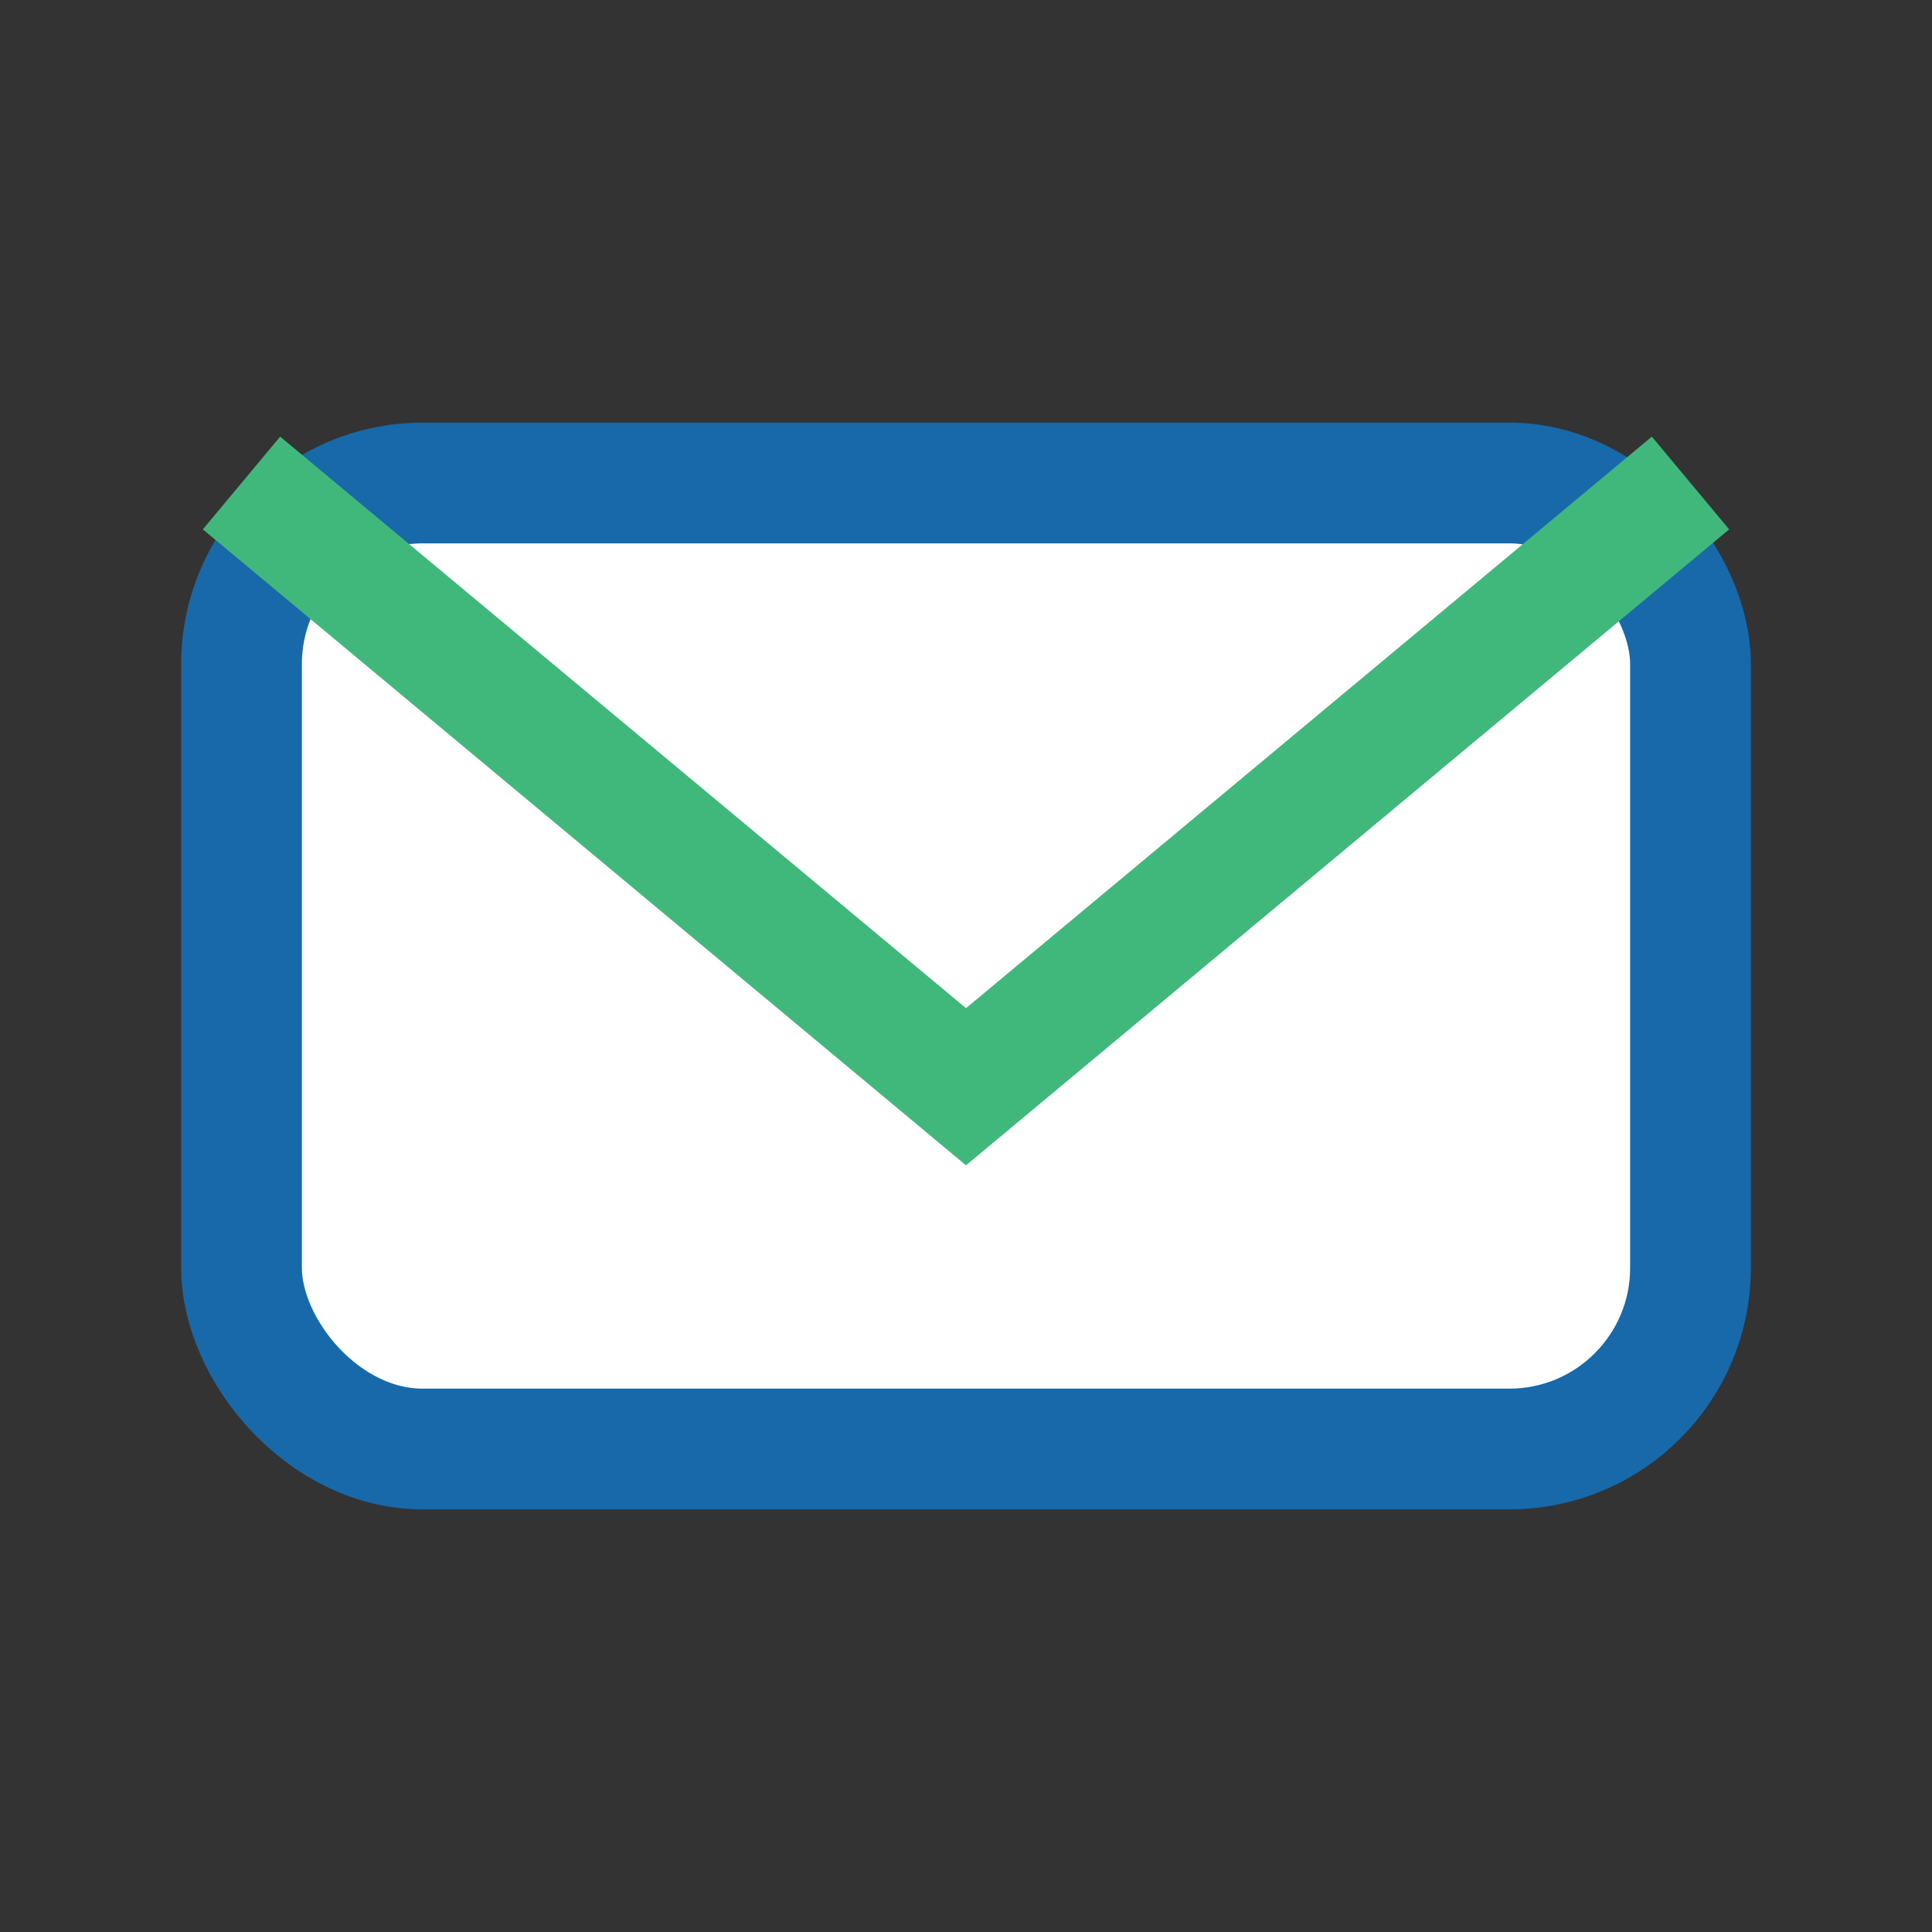
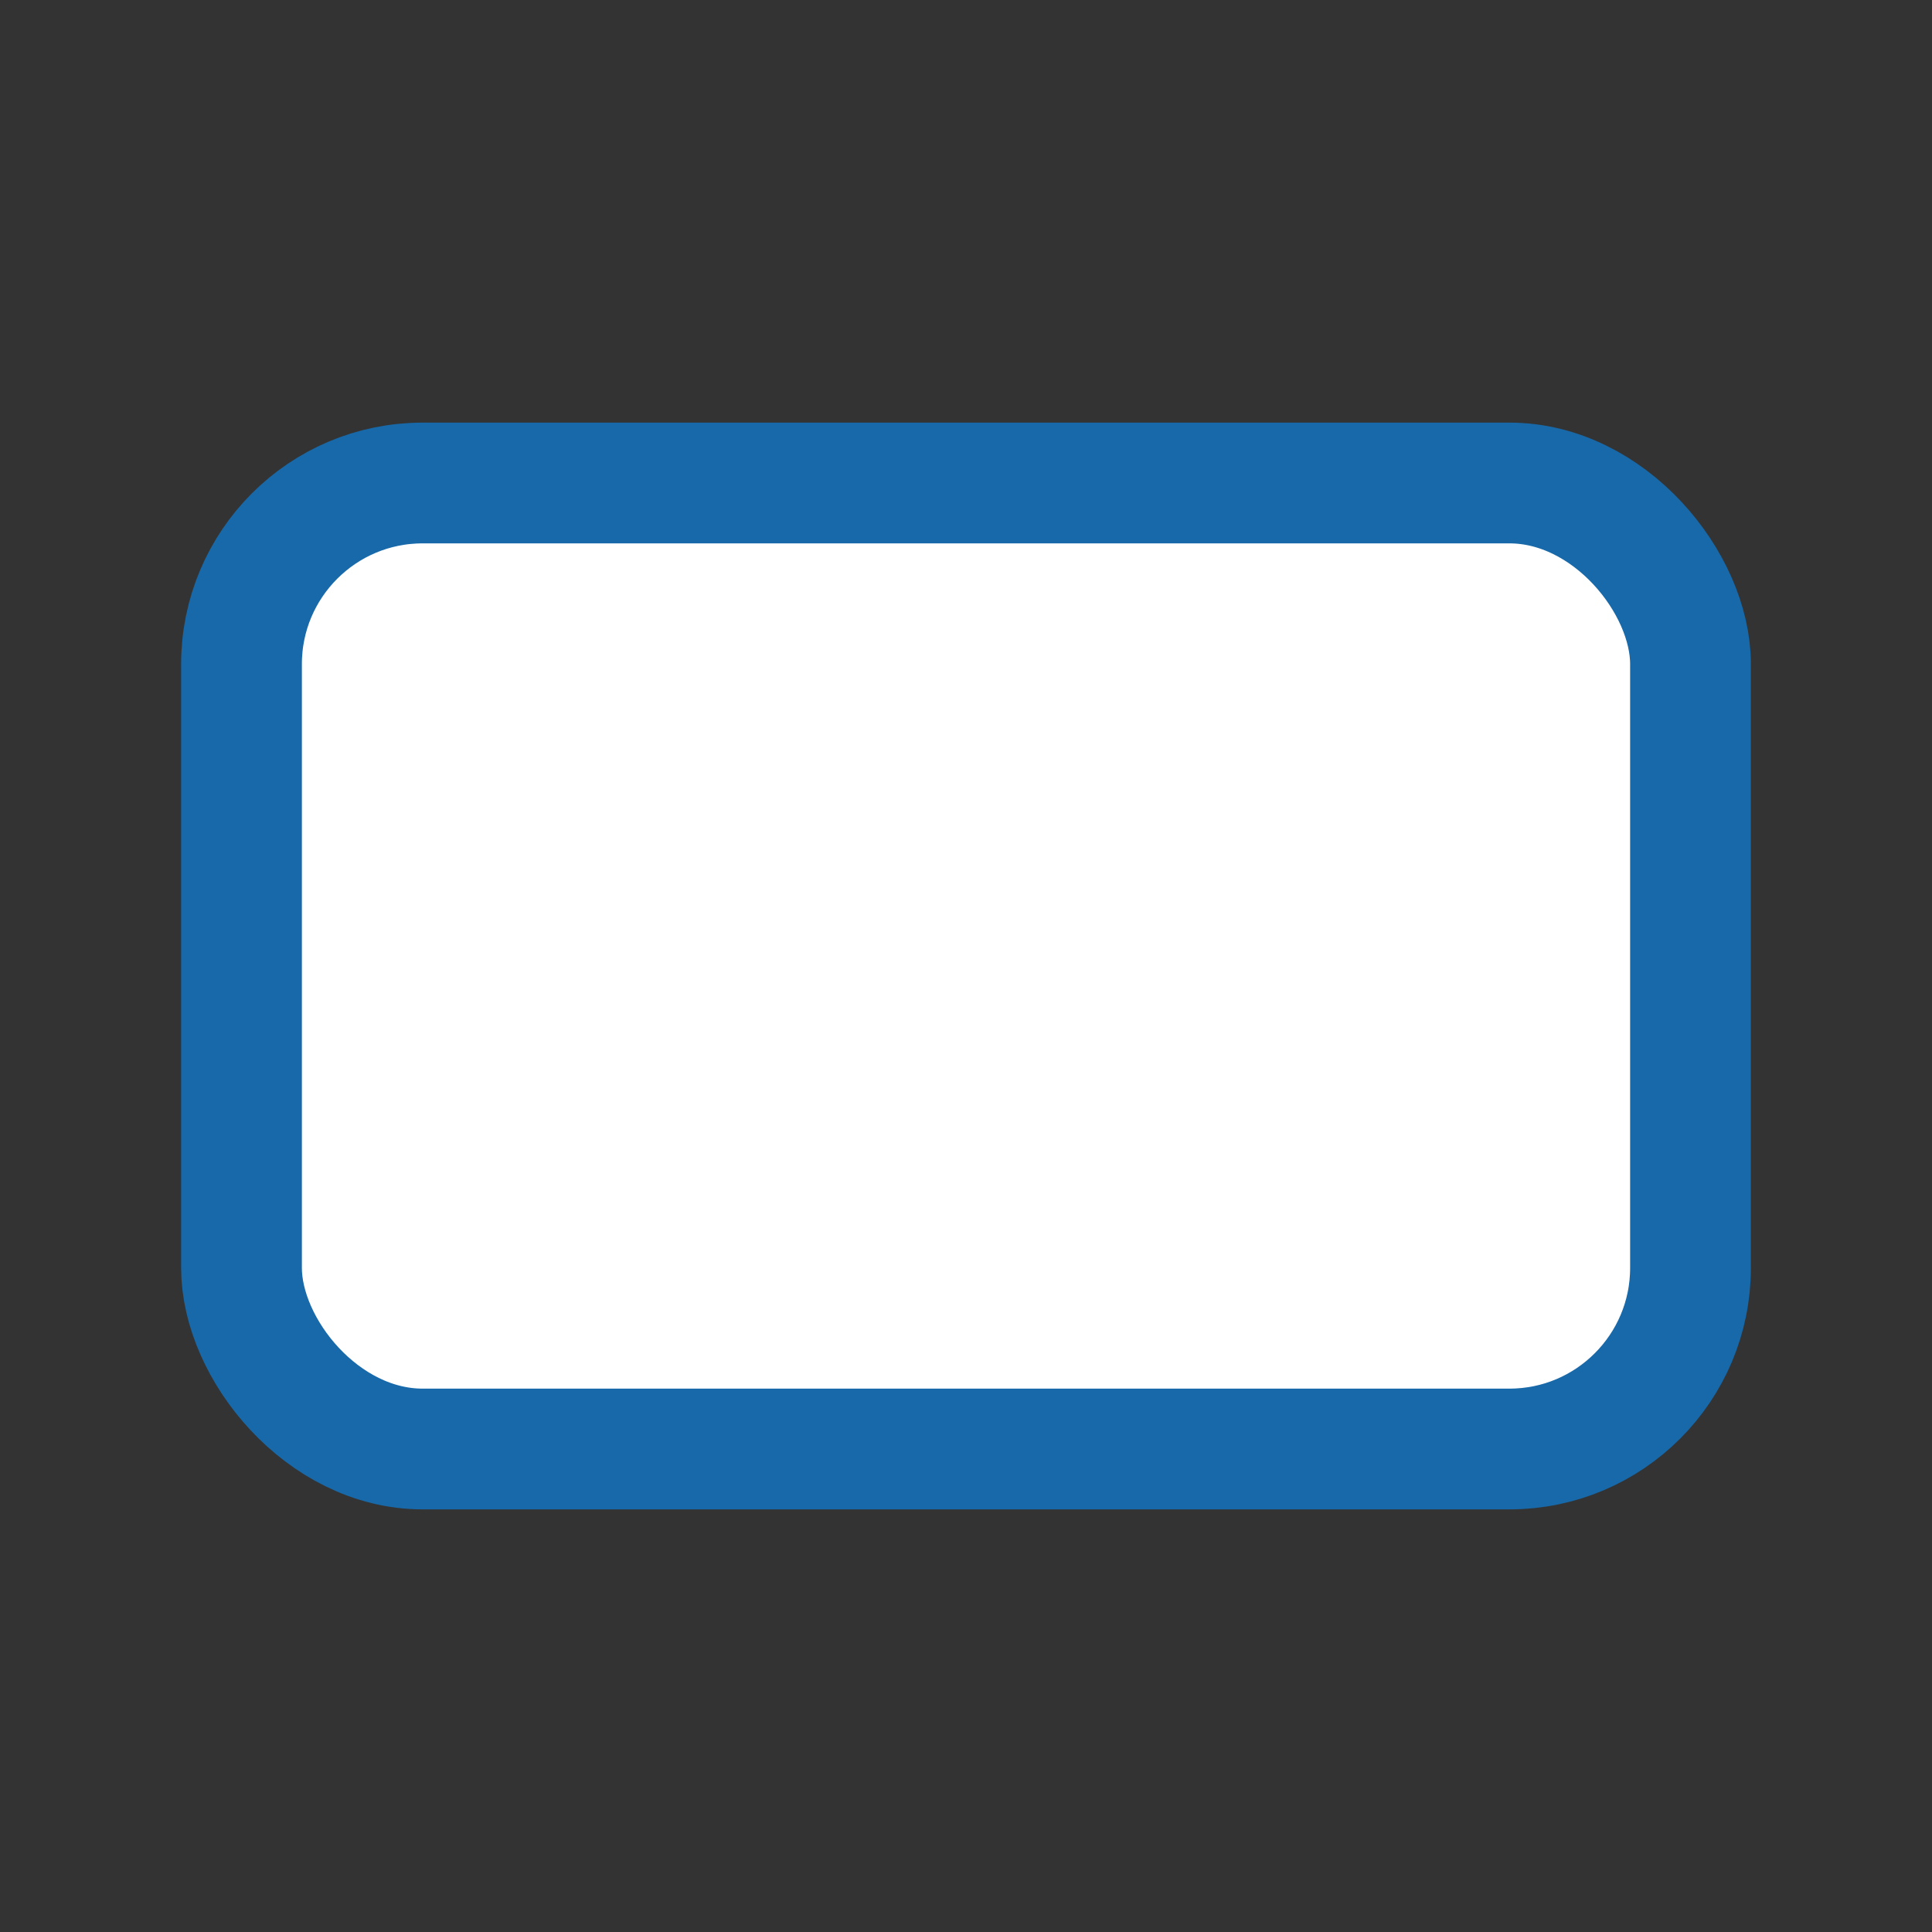
<svg xmlns="http://www.w3.org/2000/svg" width="32" height="32" viewBox="0 0 32 32">
  <rect x="0" y="0" width="32" height="32" fill="#333333" stroke="none" />
  <rect x="4" y="8" width="24" height="16" rx="3" fill="#FFFFFF" stroke="#1769AA" stroke-width="2" />
-   <path d="M4 8l12 10 12-10" fill="none" stroke="#40B87B" stroke-width="2" />
</svg>